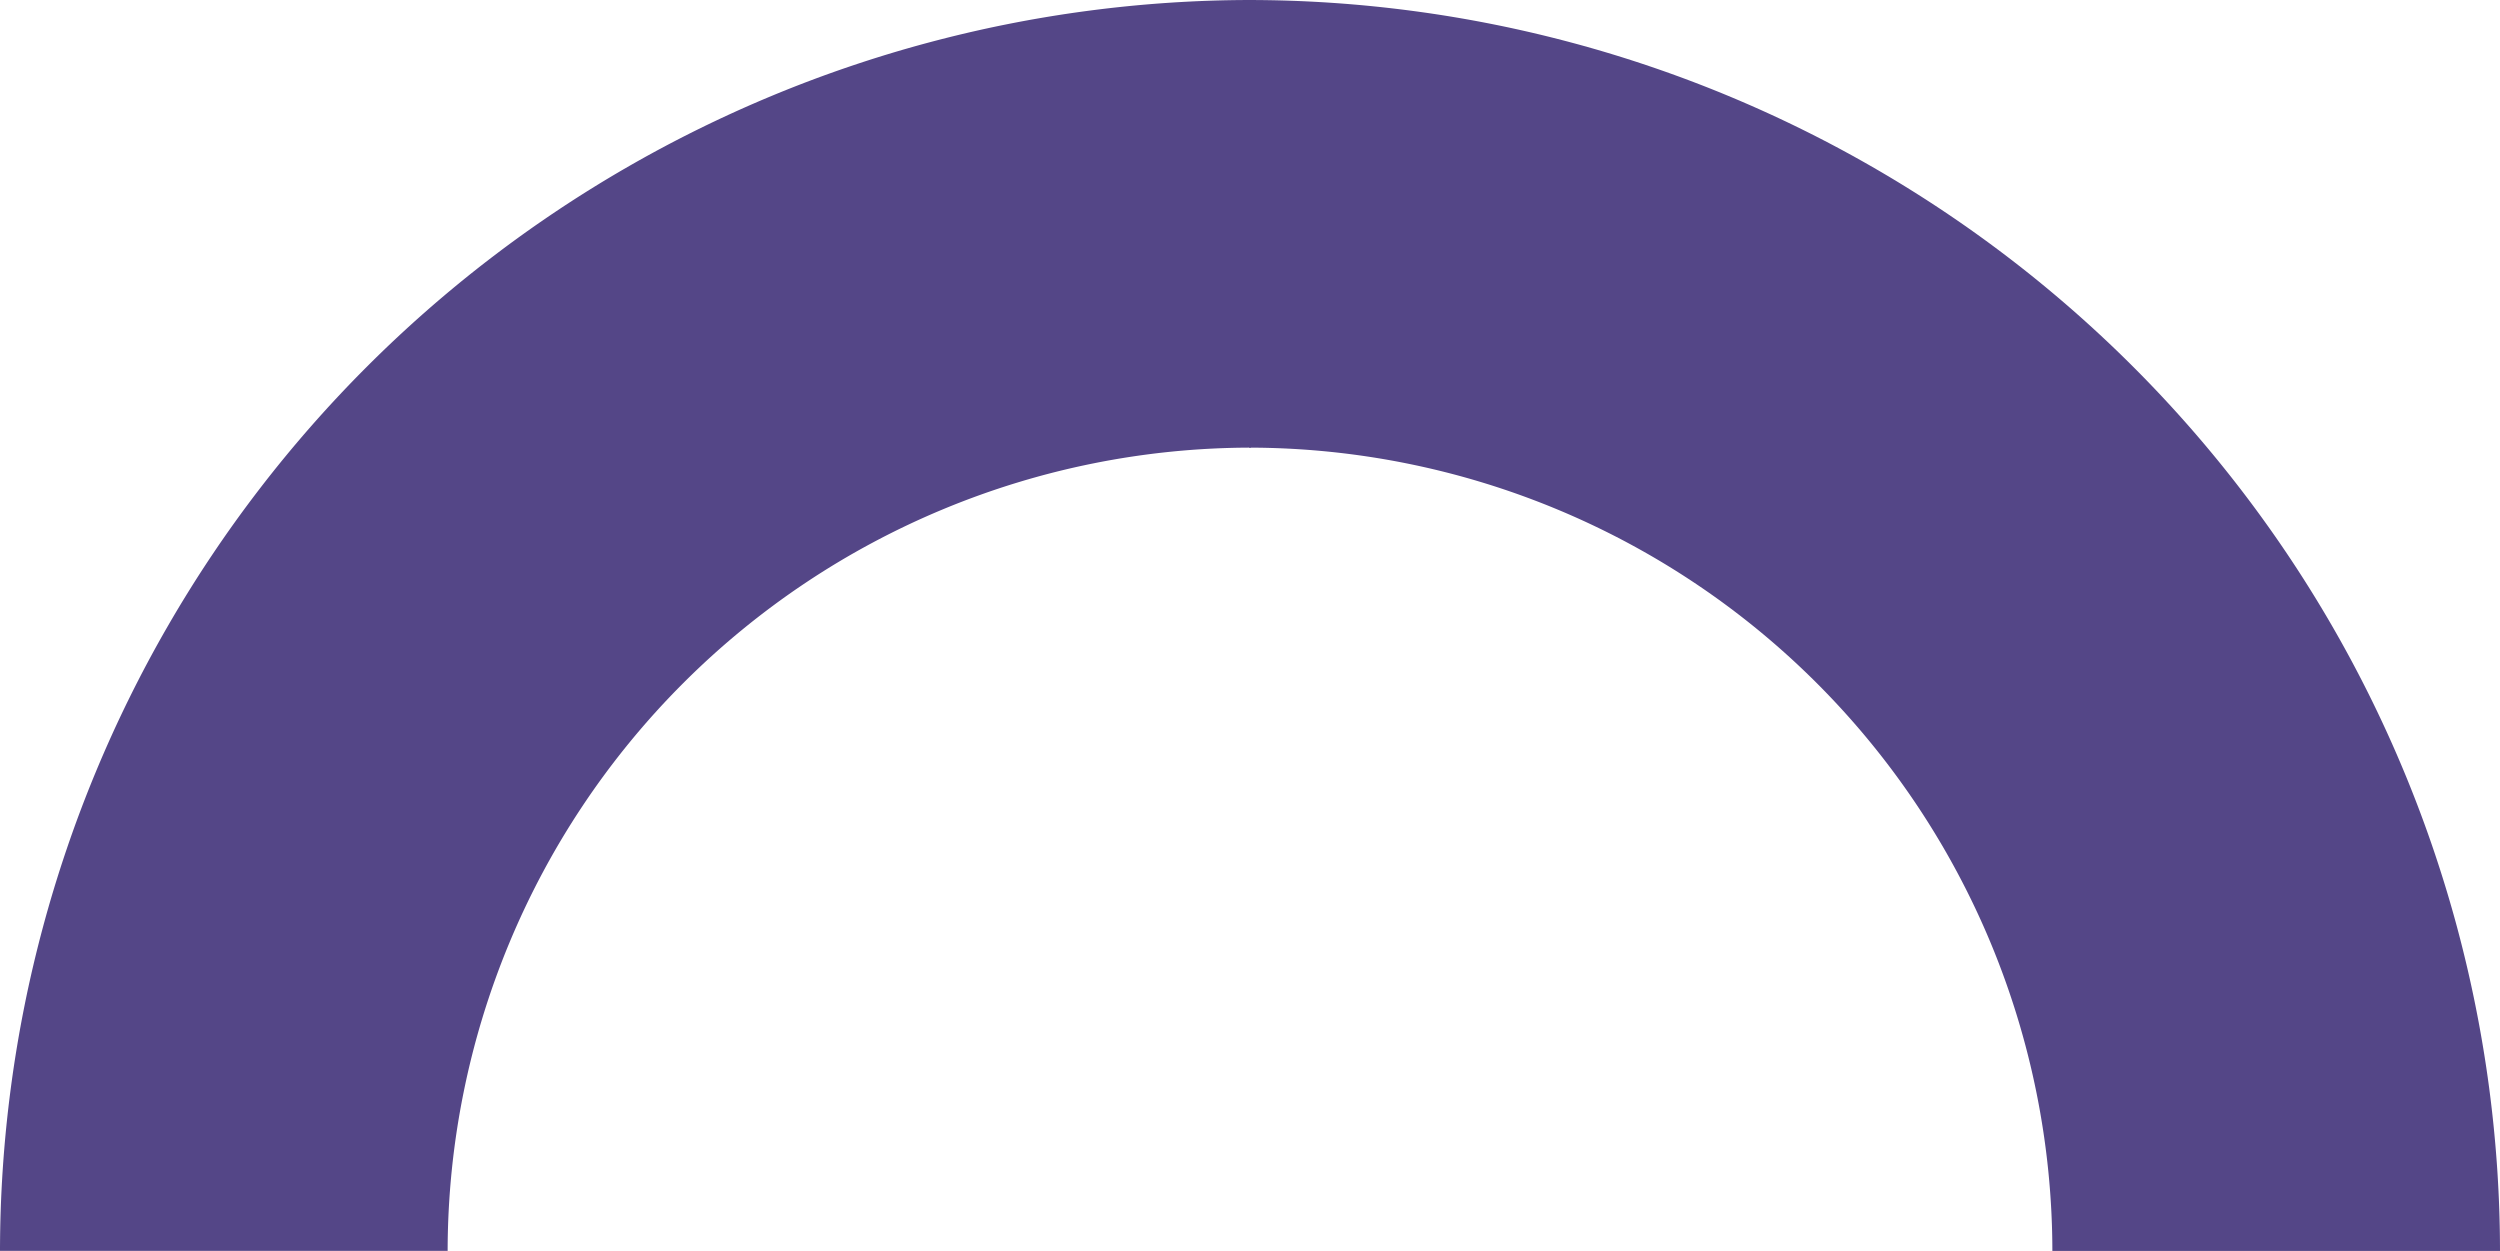
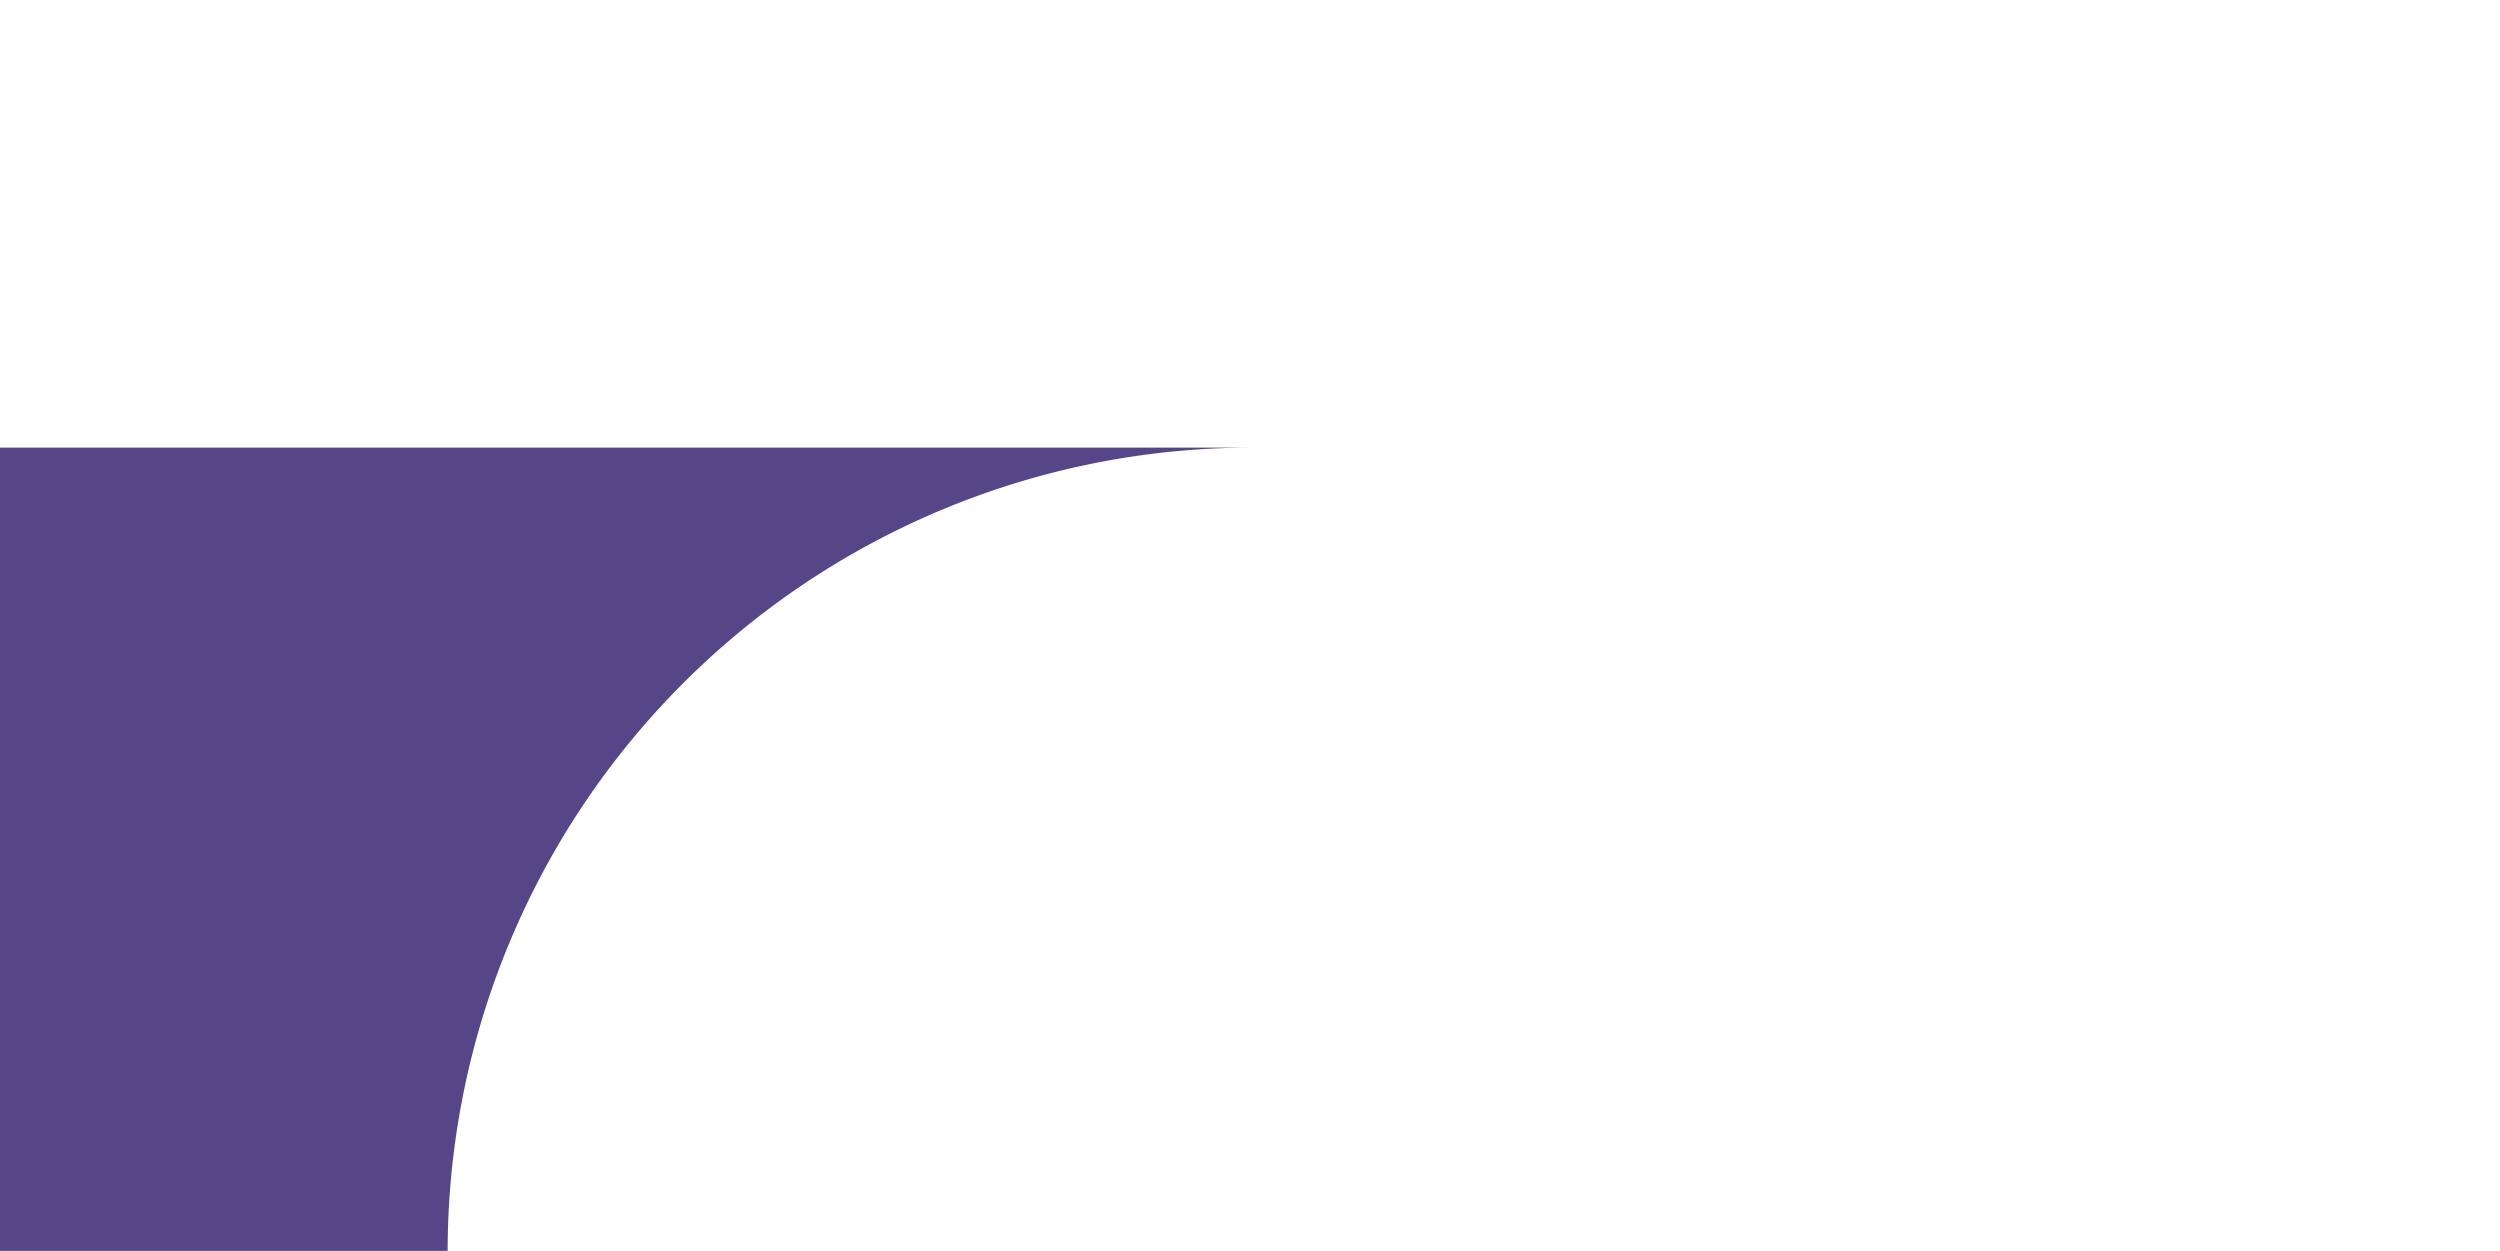
<svg xmlns="http://www.w3.org/2000/svg" width="256.546" height="128.366" viewBox="0 0 256.546 128.366">
  <g id="Group_591" data-name="Group 591" transform="translate(-1144 -1789.76)">
    <g id="Group_576" data-name="Group 576" transform="translate(1144 1789.76)">
-       <path id="Path_181" data-name="Path 181" d="M128.365,45.935a82.526,82.526,0,0,0-82.43,82.43H0A128.511,128.511,0,0,1,128.365,0Z" transform="translate(256.546 0.001) rotate(90)" fill="#544687" />
-       <path id="Path_182" data-name="Path 182" d="M128.366,45.935a82.526,82.526,0,0,0-82.43,82.43H0A128.511,128.511,0,0,1,128.366,0V45.935Z" transform="translate(0)" fill="#544687" />
+       <path id="Path_182" data-name="Path 182" d="M128.366,45.935a82.526,82.526,0,0,0-82.43,82.43H0V45.935Z" transform="translate(0)" fill="#544687" />
    </g>
  </g>
</svg>